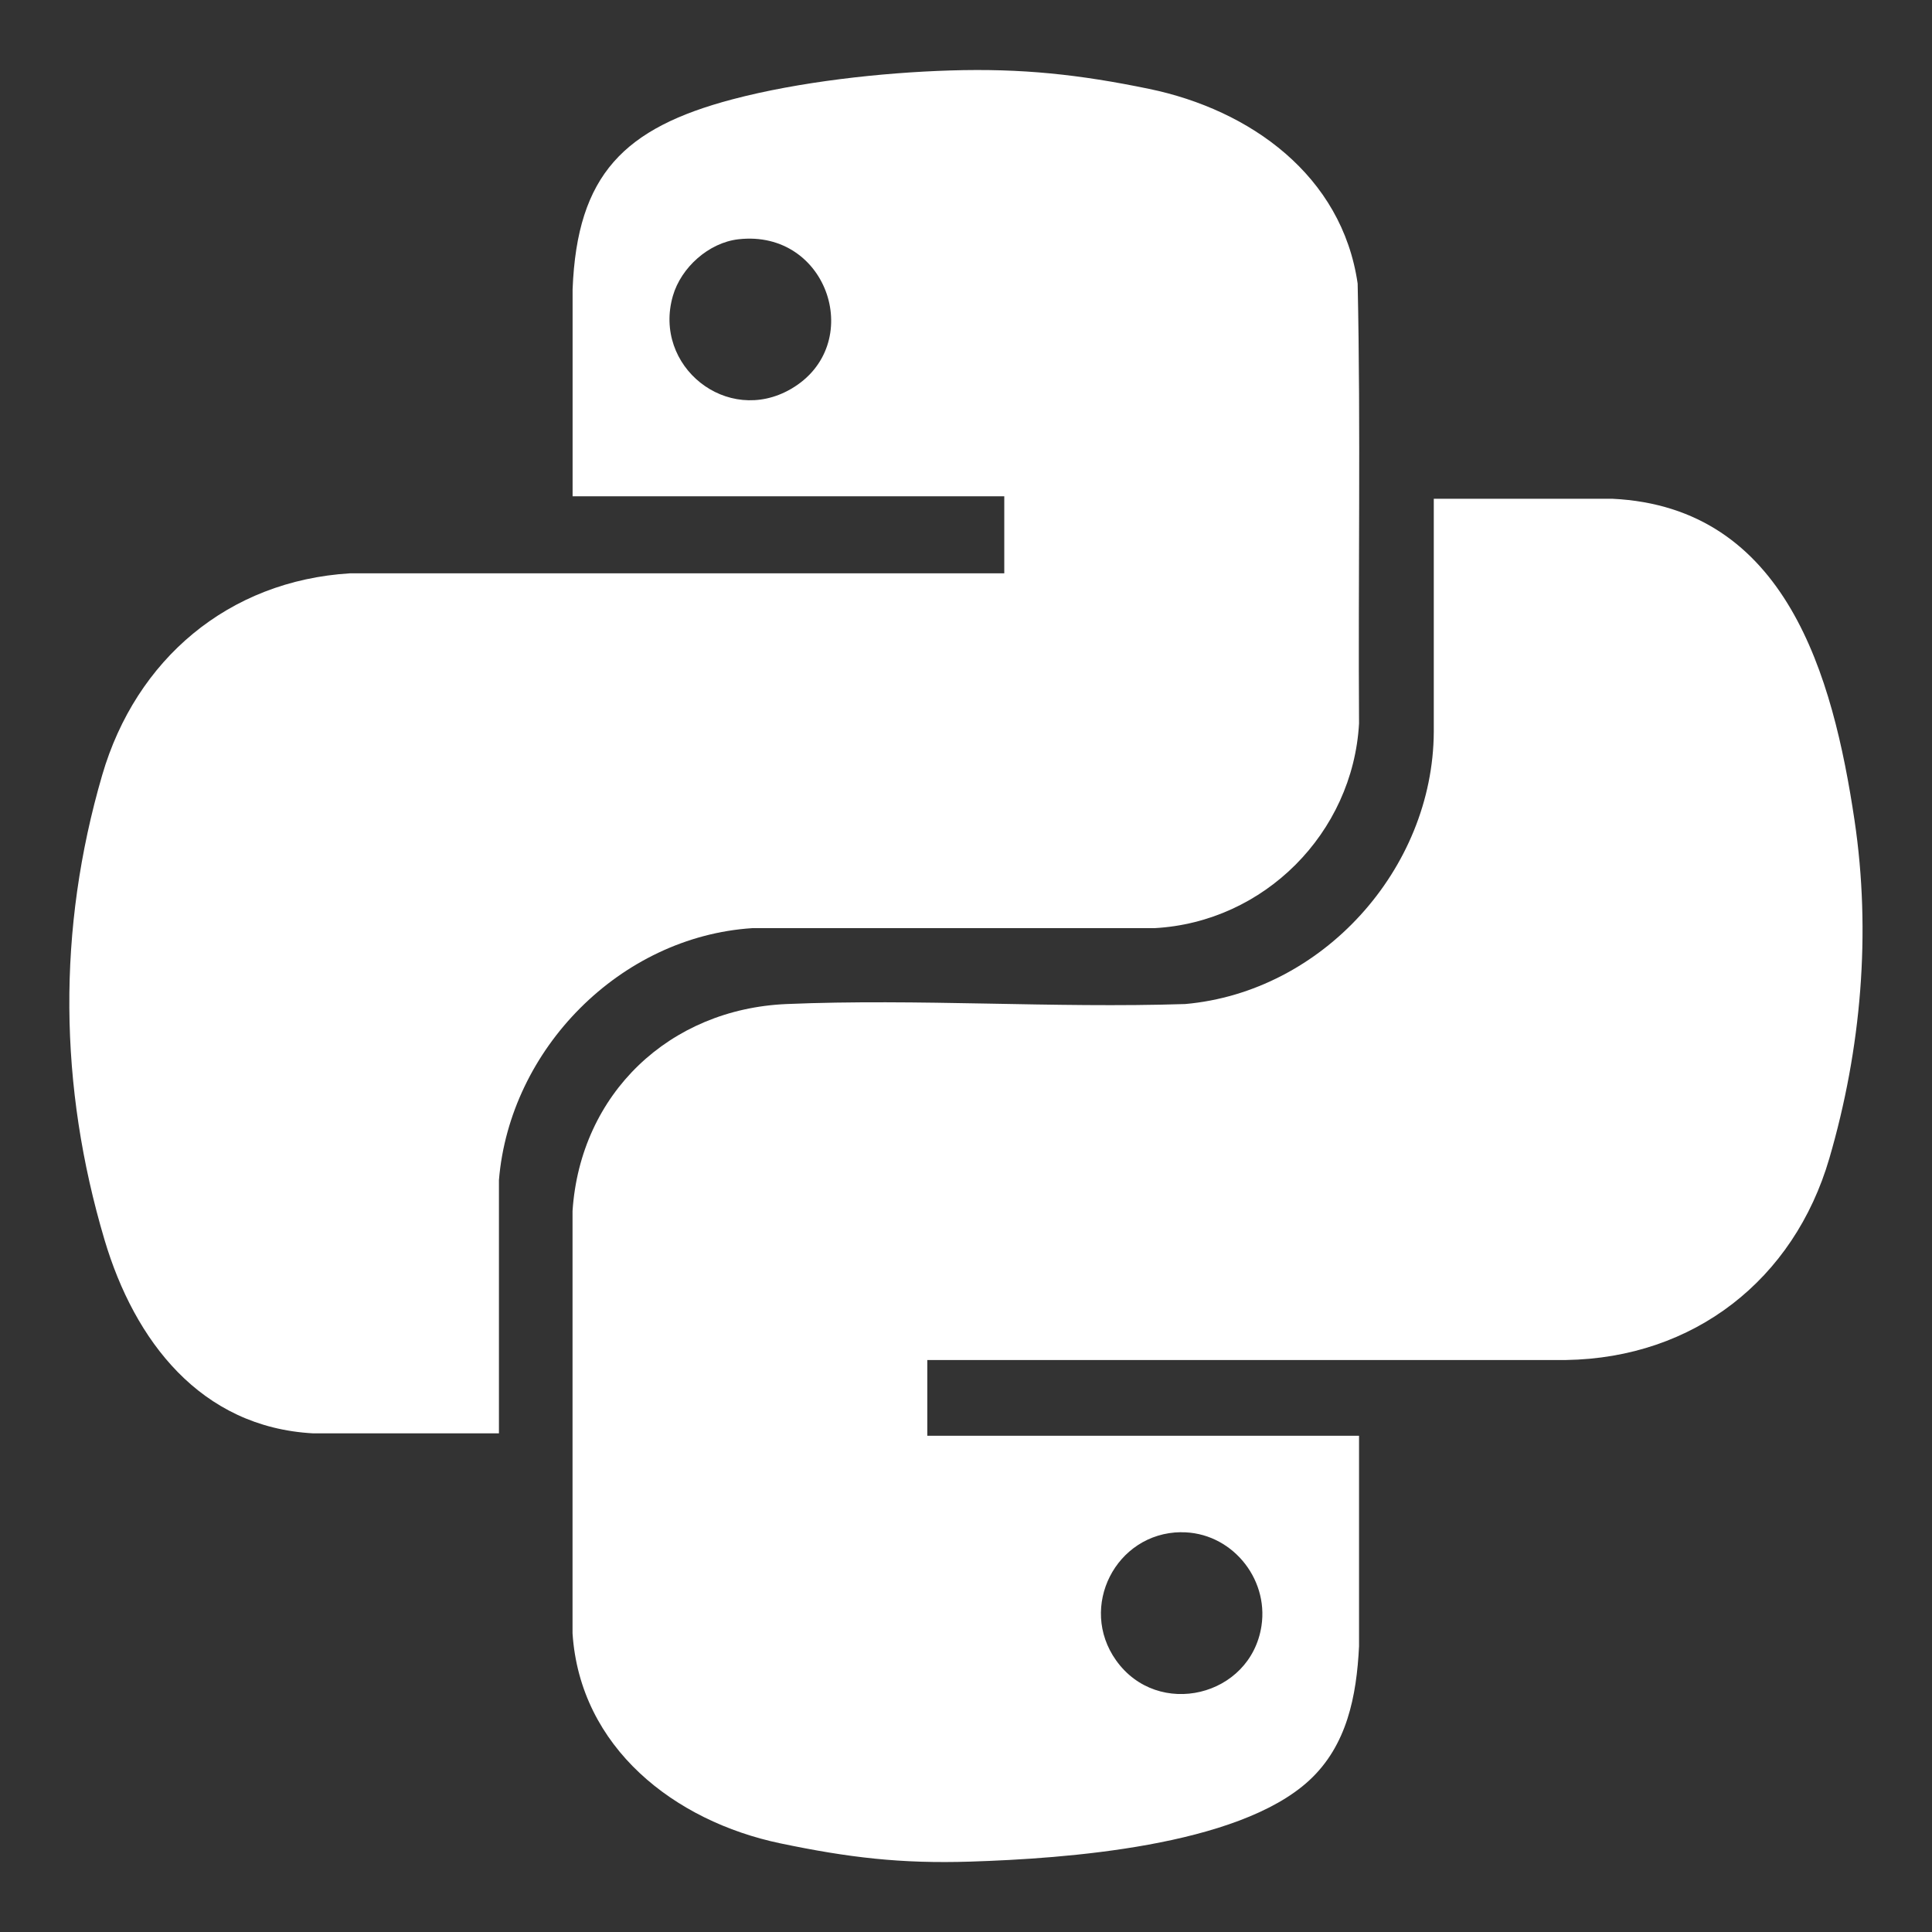
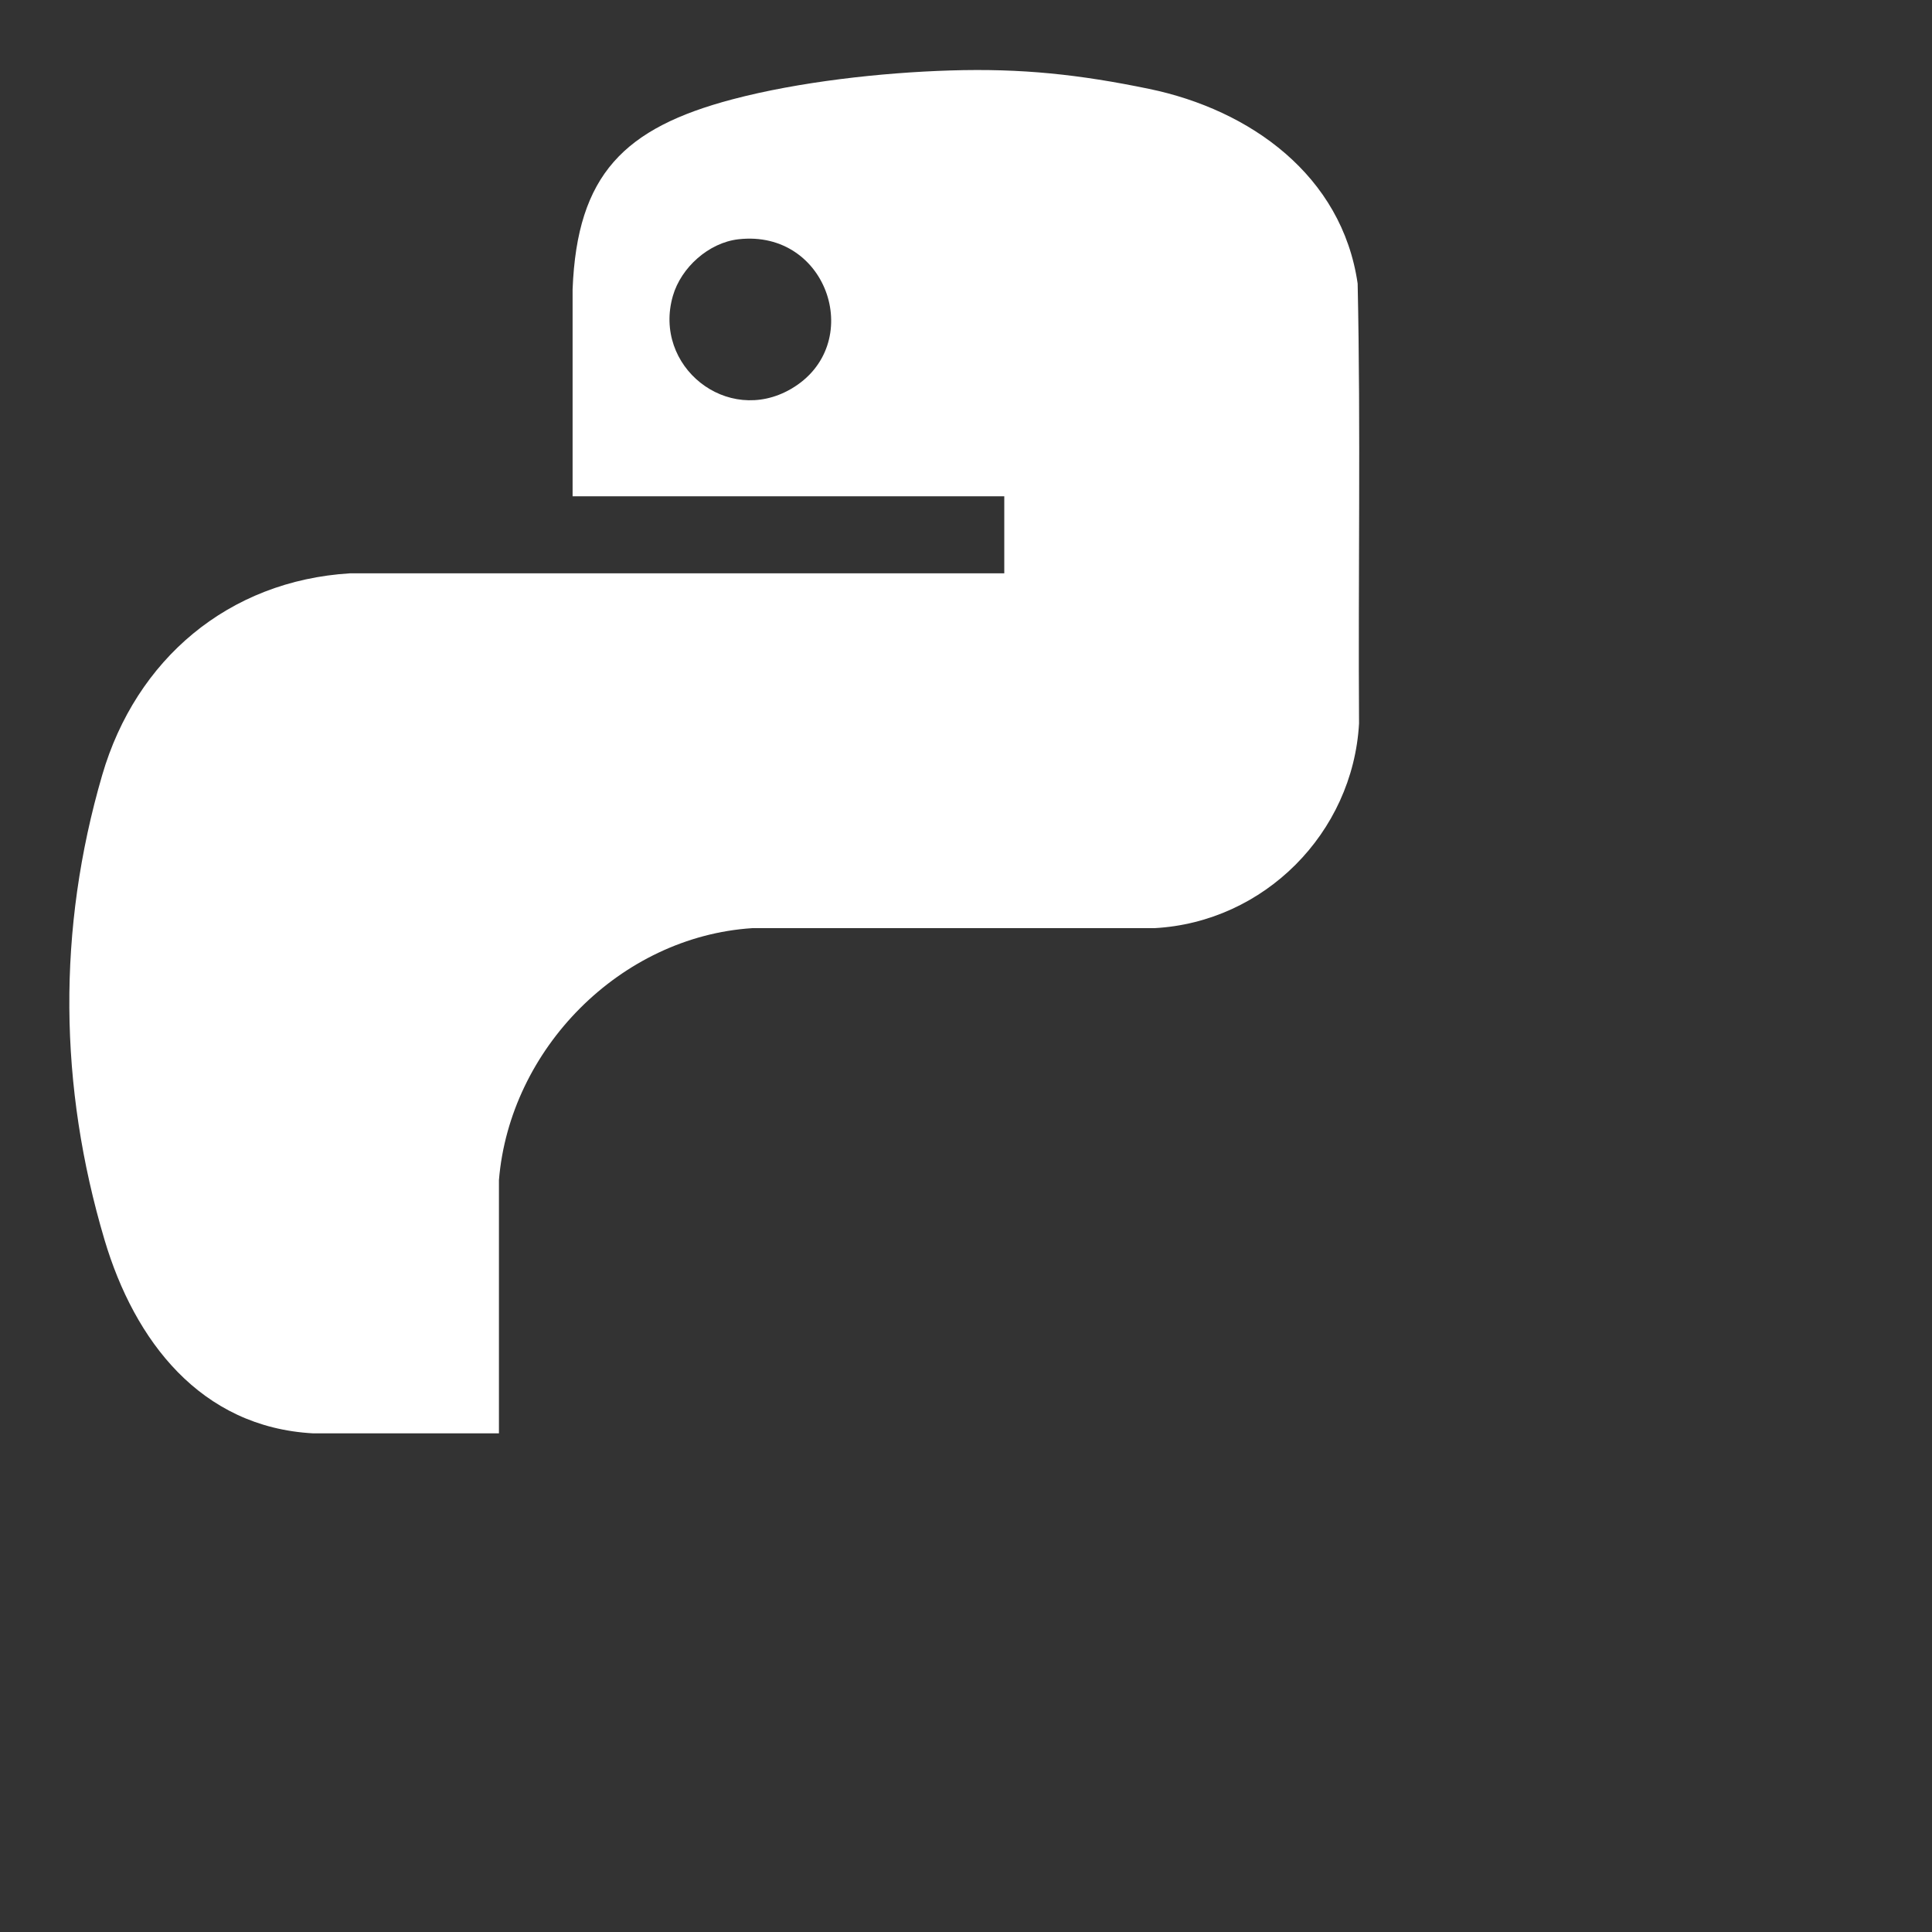
<svg xmlns="http://www.w3.org/2000/svg" id="Layer_1" data-name="Layer 1" viewBox="0 0 320 320">
  <rect x="0" y="0" width="320" height="320" fill="#333333" stroke="none" />
  <defs>
    <style>
      .cls-1 {
        fill: #fff;
      }
    </style>
  </defs>
-   <path class="cls-1" d="M153.59,225.24v12.57h71.51v34.88c-.41,8.21-1.98,16.41-8.25,22.2-11.86,10.95-40.45,12.95-56.1,13.45-11.57.37-20.25-.67-31.53-3.03-17.5-3.67-33.14-15.83-34.39-34.77v-69.96c1.29-19.46,16.06-33.46,35.46-34.28,21.77-.92,44.18.71,66.02,0,22.7-2.01,41.05-22.33,41.17-45.08v-38.61s29.57,0,29.57,0c28.84,1.38,36.55,29.41,40.11,53.21,2.79,18.68,1.12,37.92-4.16,56.03-5.87,20.13-22.46,33.08-43.61,33.41h-105.81ZM195.59,253.78c-10.78.13-17.02,12.39-10.73,21.23,6.93,9.74,22.29,6.02,24.08-5.71,1.22-8.02-5.14-15.61-13.35-15.51Z" />
  <path class="cls-1" d="M94.84,82.21v-34.29c.74-19.05,8.59-26.74,26.48-31.47,11.02-2.91,24.68-4.43,36.08-4.78,11.85-.37,21.41.67,32.92,3.05,16.76,3.47,31.96,14.34,34.55,32.25.52,24.26.07,48.59.23,72.87-1.03,18.14-15.71,32.91-33.89,33.89h-66.61c-21.88,1.42-40.17,20.02-41.96,41.73v41.95s-30.75,0-30.75,0c-18.7-1.01-29.61-15.36-34.57-32.03-7.58-25.51-7.85-51.44-.39-77.01,5.59-19.16,20.89-32.18,41.05-33.41h108.36s0-12.76,0-12.76h-71.51ZM122.31,39.63c-4.92.56-9.5,4.67-10.86,9.38-3.36,11.64,8.98,21.54,19.55,15.42,12.46-7.21,6.26-26.49-8.69-24.8Z" />
</svg>